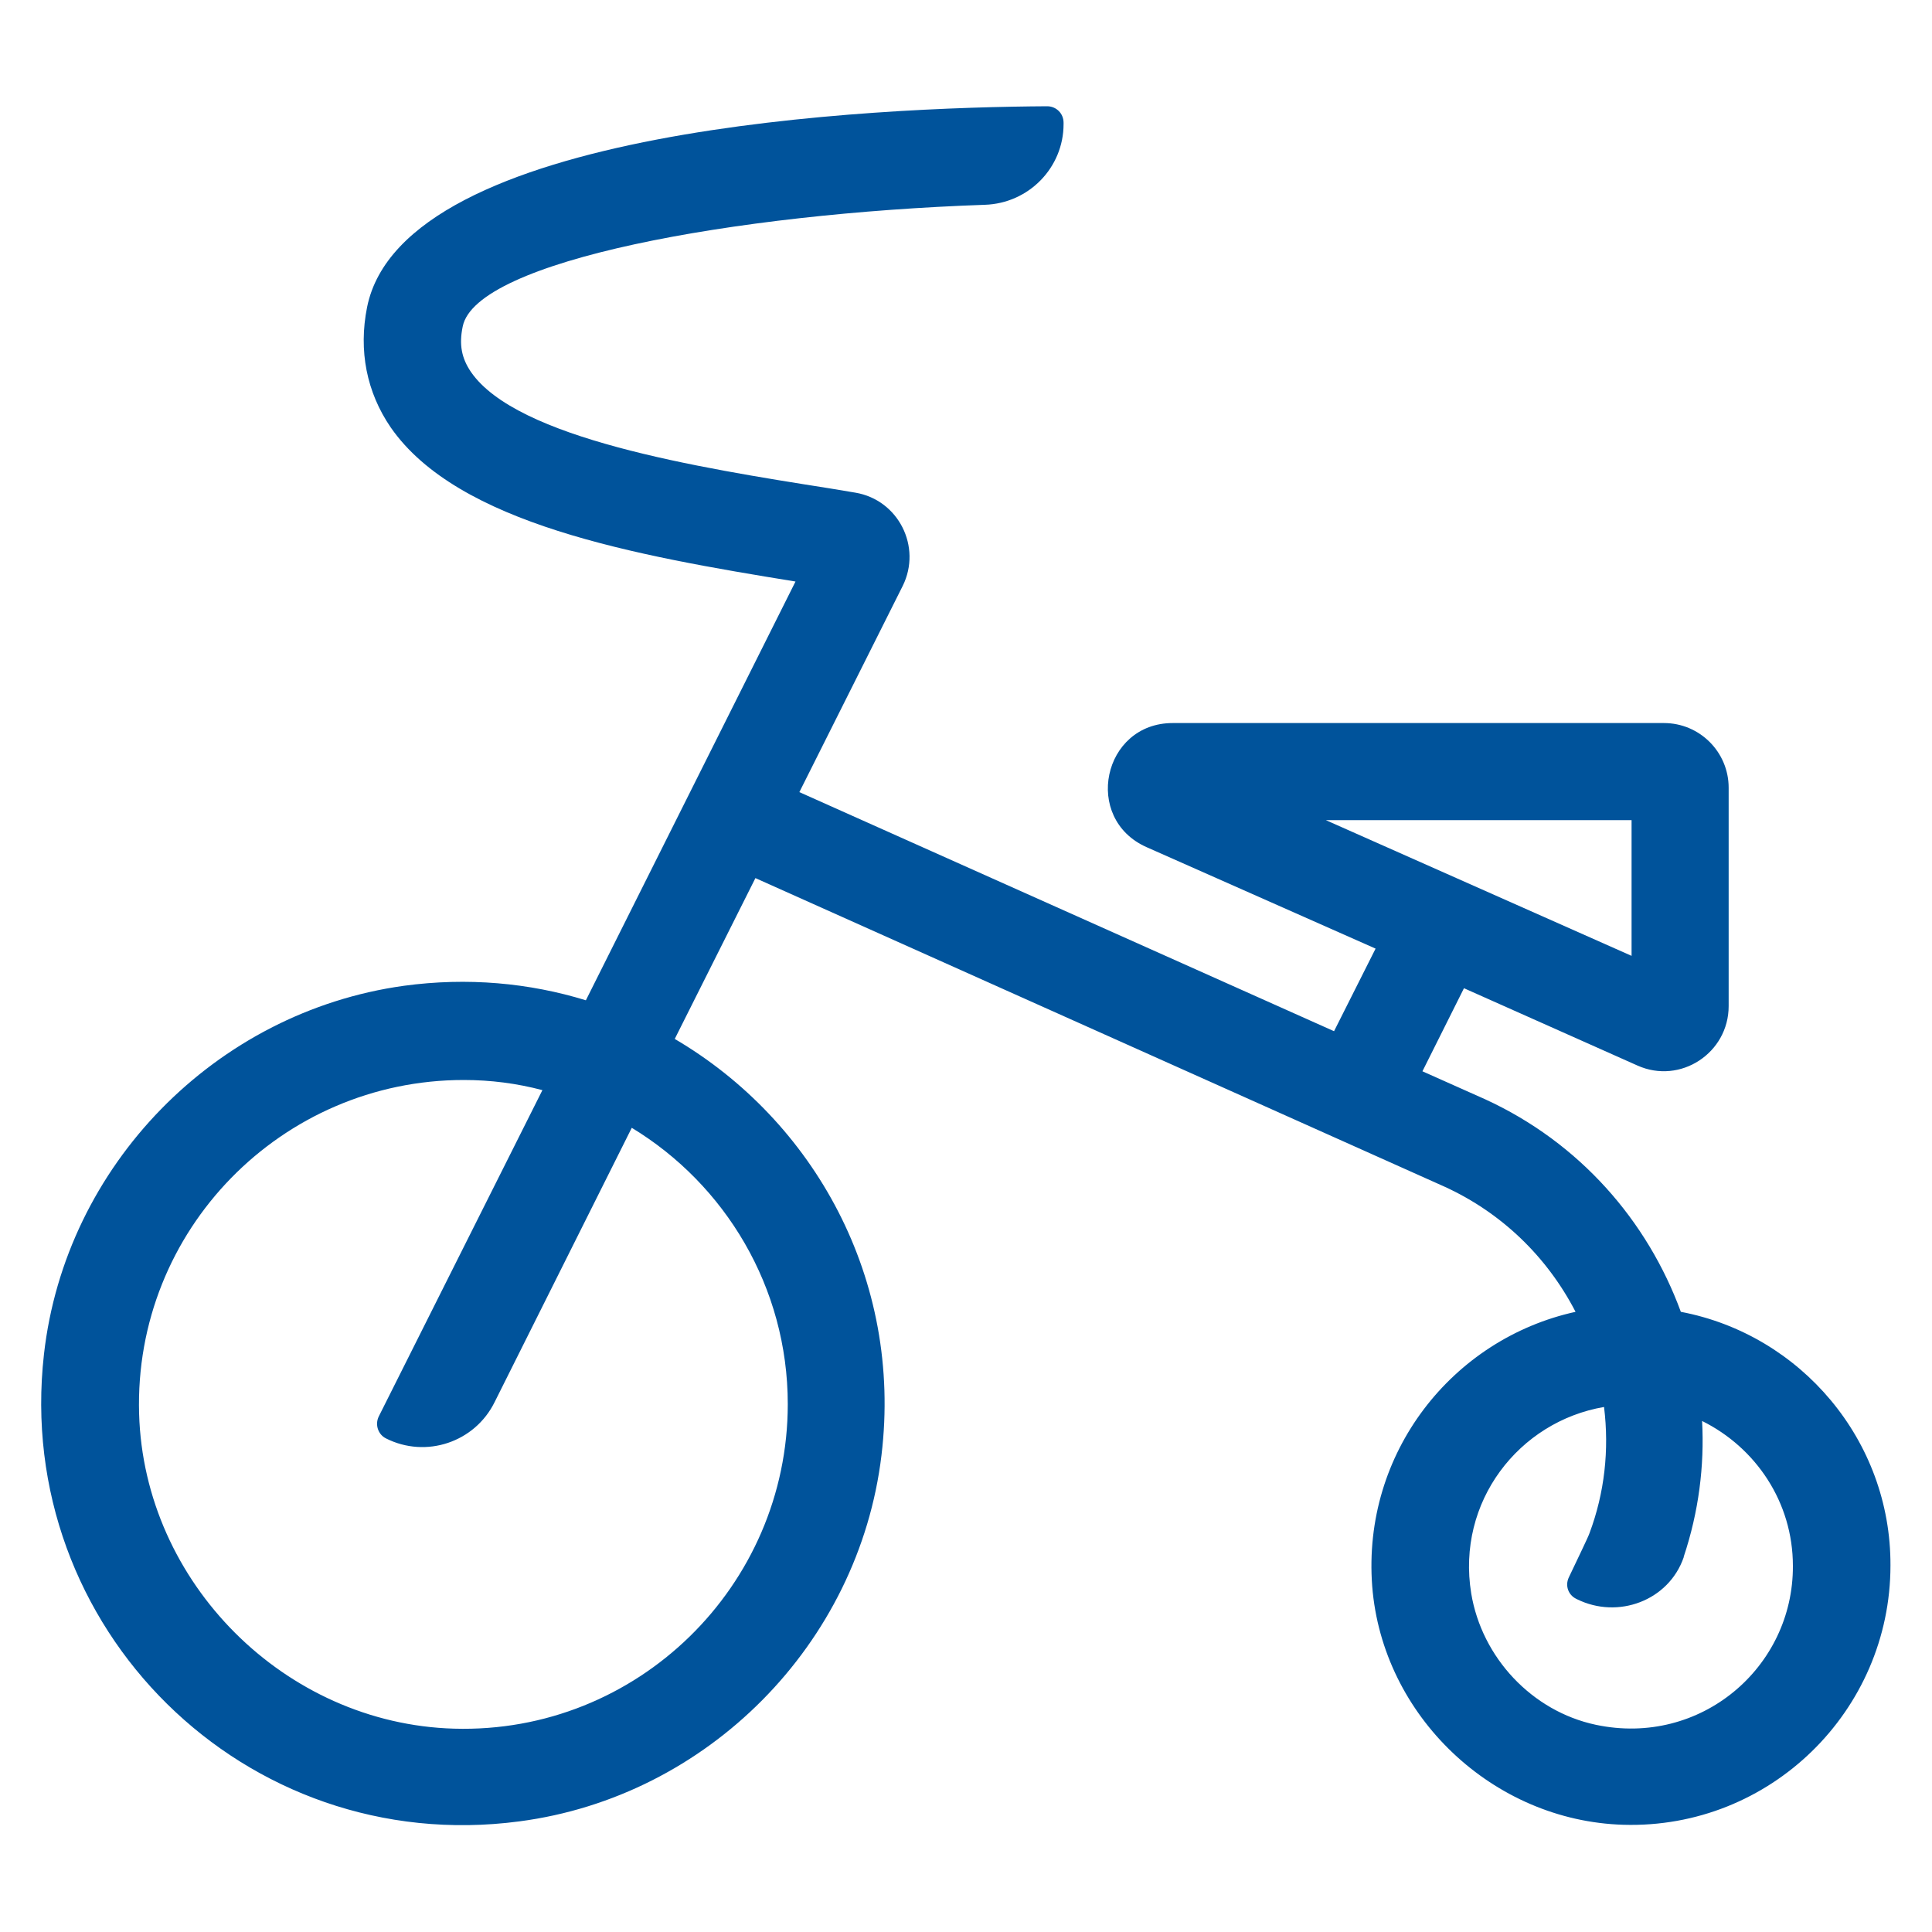
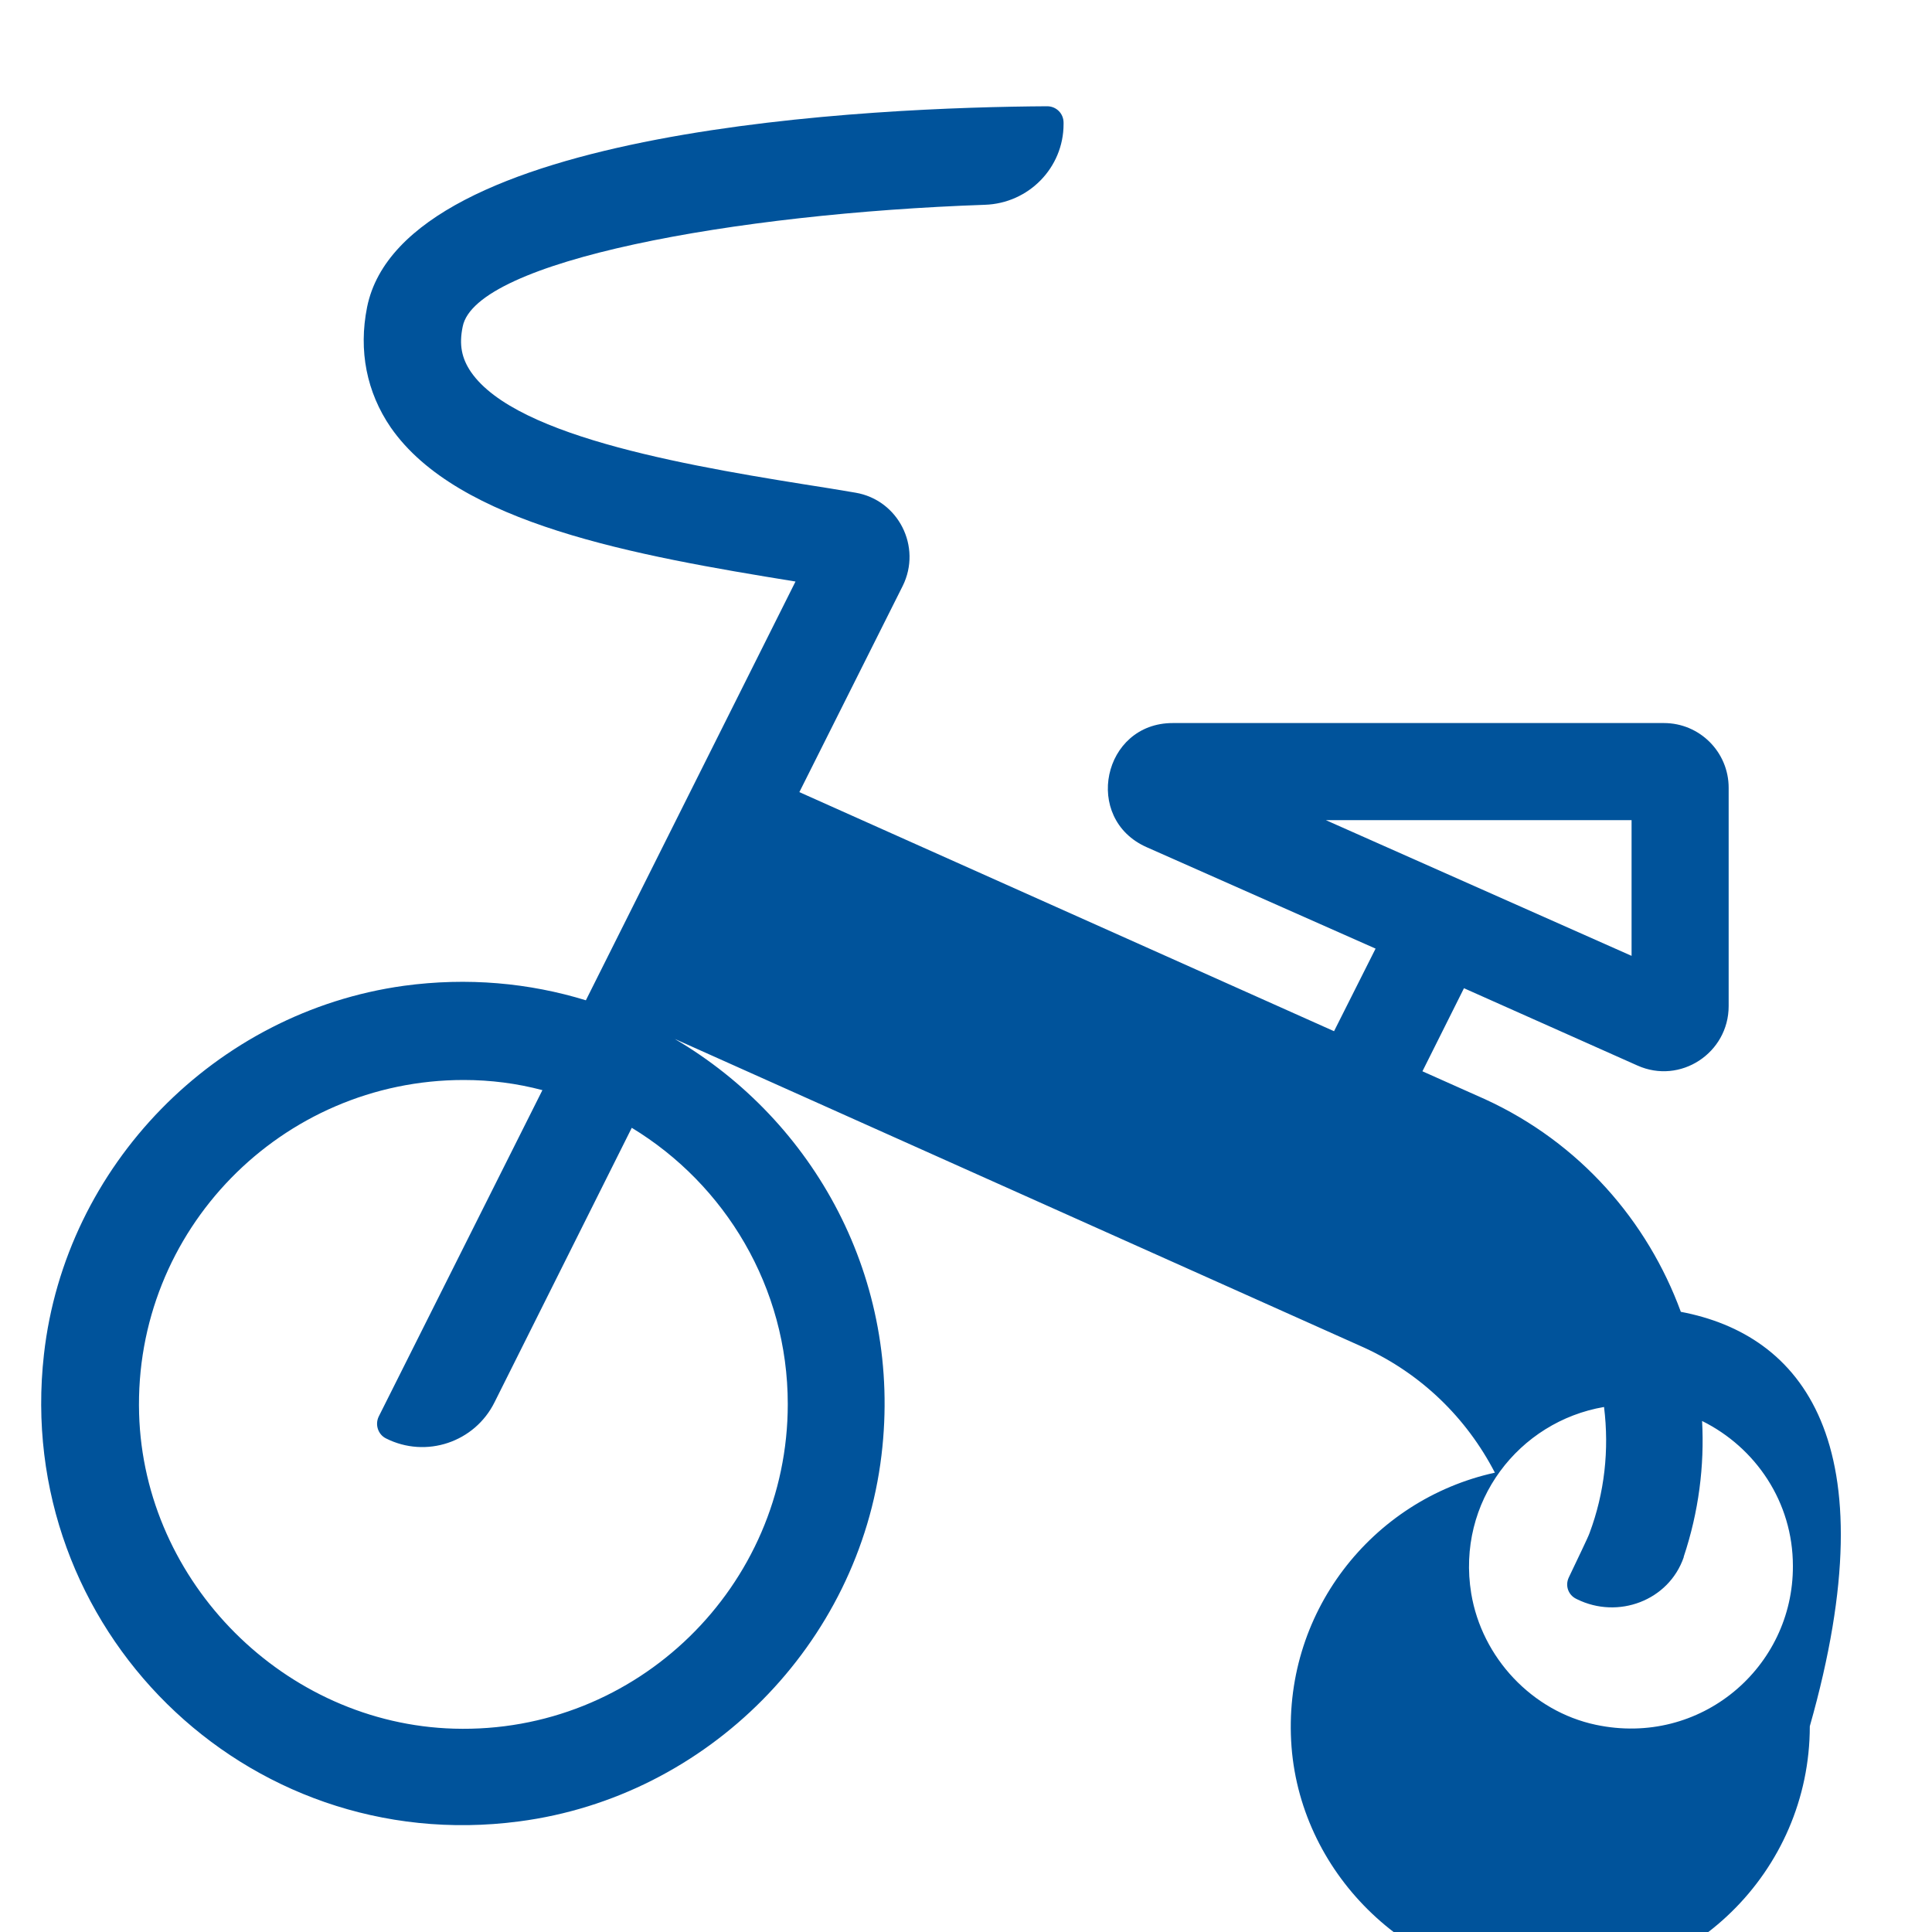
<svg xmlns="http://www.w3.org/2000/svg" version="1.1" id="eps" x="0px" y="0px" viewBox="0 0 400 400" style="enable-background:new 0 0 400 400;" xml:space="preserve">
  <style type="text/css">
	.st0{fill:#00539B;}
</style>
-   <path class="st0" d="M348,271.6c-6.9-18.8-20.9-35-40.5-44l-13-5.8l8.6-17.2l35.9,16c8.9,4,18.9-2.6,18.9-12.3v-45.2  c0-7.4-6-13.4-13.4-13.4H242.8c-14.5,0-18.7,19.8-5.4,25.7l47.4,21l-8.6,17.1L165.5,164l21.4-42.7c4-8.1-0.9-17.8-9.8-19.3l-5.4-0.9  C144.4,96.8,107,90.8,97.5,77c-1.9-2.8-2.5-5.6-1.7-9.4C98.5,54,152,44.2,203.9,42.4c9.1-0.3,16.3-7.7,16.3-16.7v-0.3  c0-1.9-1.5-3.4-3.4-3.4C181.6,22.2,83.5,26.3,76,63.6c-1.8,9-0.1,17.6,4.9,24.9c13.9,20,50.5,26.5,83.8,31.9l-43.4,86.7  c-11.7-3.6-24.5-4.8-37.7-3c-39,5.4-70.1,37.2-74.5,76.3c-6.4,56.6,41.6,104.2,98.4,96.7c39-5.1,70.3-36.7,75-75.8  c4.4-36.5-14-69.3-42.8-86.2l16.7-33.3l142.7,63.9c11.8,5.4,21.2,14.5,27.1,25.9c-25.5,5.6-44.2,29.2-42.1,56.8  c2.1,26.9,25,48.6,52,49.4c30.4,0.9,55.3-23.6,55.3-53.7C391.5,298.2,372.8,276.3,348,271.6z M337.8,169.8v28.1l-63.3-28.1H337.8z   M163.1,290.7c0,37.7-31.2,68.3-69.1,67.2c-35-1-64.2-30.2-65.2-65.2c-1.1-38,29.5-69.1,67.2-69.1c5.6,0,11,0.7,16.3,2.1l-33.9,67.6  c-0.8,1.7-0.1,3.7,1.5,4.5l0,0c8.3,4.2,18.4,0.8,22.5-7.5l28.4-56.8C150.1,245.2,163.1,266.5,163.1,290.7z M330.4,357.1  c-13.2-2.8-23.6-13.9-25.8-27.2c-3.1-19,9.9-35.6,27.5-38.6c1.1,8.9,0.1,17.8-3,26.1c-0.3,0.9-2.7,5.8-4.3,9.2  c-0.8,1.7-0.1,3.6,1.5,4.4l0.2,0.1c8.5,4.2,19,0.3,22.1-8.7v-0.1c3.1-9.3,4.3-18.8,3.8-28.1c11.1,5.5,18.8,16.8,18.8,30  C371.3,345.2,352.1,361.7,330.4,357.1z" />
+   <path class="st0" d="M348,271.6c-6.9-18.8-20.9-35-40.5-44l-13-5.8l8.6-17.2l35.9,16c8.9,4,18.9-2.6,18.9-12.3v-45.2  c0-7.4-6-13.4-13.4-13.4H242.8c-14.5,0-18.7,19.8-5.4,25.7l47.4,21l-8.6,17.1L165.5,164l21.4-42.7c4-8.1-0.9-17.8-9.8-19.3l-5.4-0.9  C144.4,96.8,107,90.8,97.5,77c-1.9-2.8-2.5-5.6-1.7-9.4C98.5,54,152,44.2,203.9,42.4c9.1-0.3,16.3-7.7,16.3-16.7v-0.3  c0-1.9-1.5-3.4-3.4-3.4C181.6,22.2,83.5,26.3,76,63.6c-1.8,9-0.1,17.6,4.9,24.9c13.9,20,50.5,26.5,83.8,31.9l-43.4,86.7  c-11.7-3.6-24.5-4.8-37.7-3c-39,5.4-70.1,37.2-74.5,76.3c-6.4,56.6,41.6,104.2,98.4,96.7c39-5.1,70.3-36.7,75-75.8  c4.4-36.5-14-69.3-42.8-86.2l142.7,63.9c11.8,5.4,21.2,14.5,27.1,25.9c-25.5,5.6-44.2,29.2-42.1,56.8  c2.1,26.9,25,48.6,52,49.4c30.4,0.9,55.3-23.6,55.3-53.7C391.5,298.2,372.8,276.3,348,271.6z M337.8,169.8v28.1l-63.3-28.1H337.8z   M163.1,290.7c0,37.7-31.2,68.3-69.1,67.2c-35-1-64.2-30.2-65.2-65.2c-1.1-38,29.5-69.1,67.2-69.1c5.6,0,11,0.7,16.3,2.1l-33.9,67.6  c-0.8,1.7-0.1,3.7,1.5,4.5l0,0c8.3,4.2,18.4,0.8,22.5-7.5l28.4-56.8C150.1,245.2,163.1,266.5,163.1,290.7z M330.4,357.1  c-13.2-2.8-23.6-13.9-25.8-27.2c-3.1-19,9.9-35.6,27.5-38.6c1.1,8.9,0.1,17.8-3,26.1c-0.3,0.9-2.7,5.8-4.3,9.2  c-0.8,1.7-0.1,3.6,1.5,4.4l0.2,0.1c8.5,4.2,19,0.3,22.1-8.7v-0.1c3.1-9.3,4.3-18.8,3.8-28.1c11.1,5.5,18.8,16.8,18.8,30  C371.3,345.2,352.1,361.7,330.4,357.1z" />
</svg>